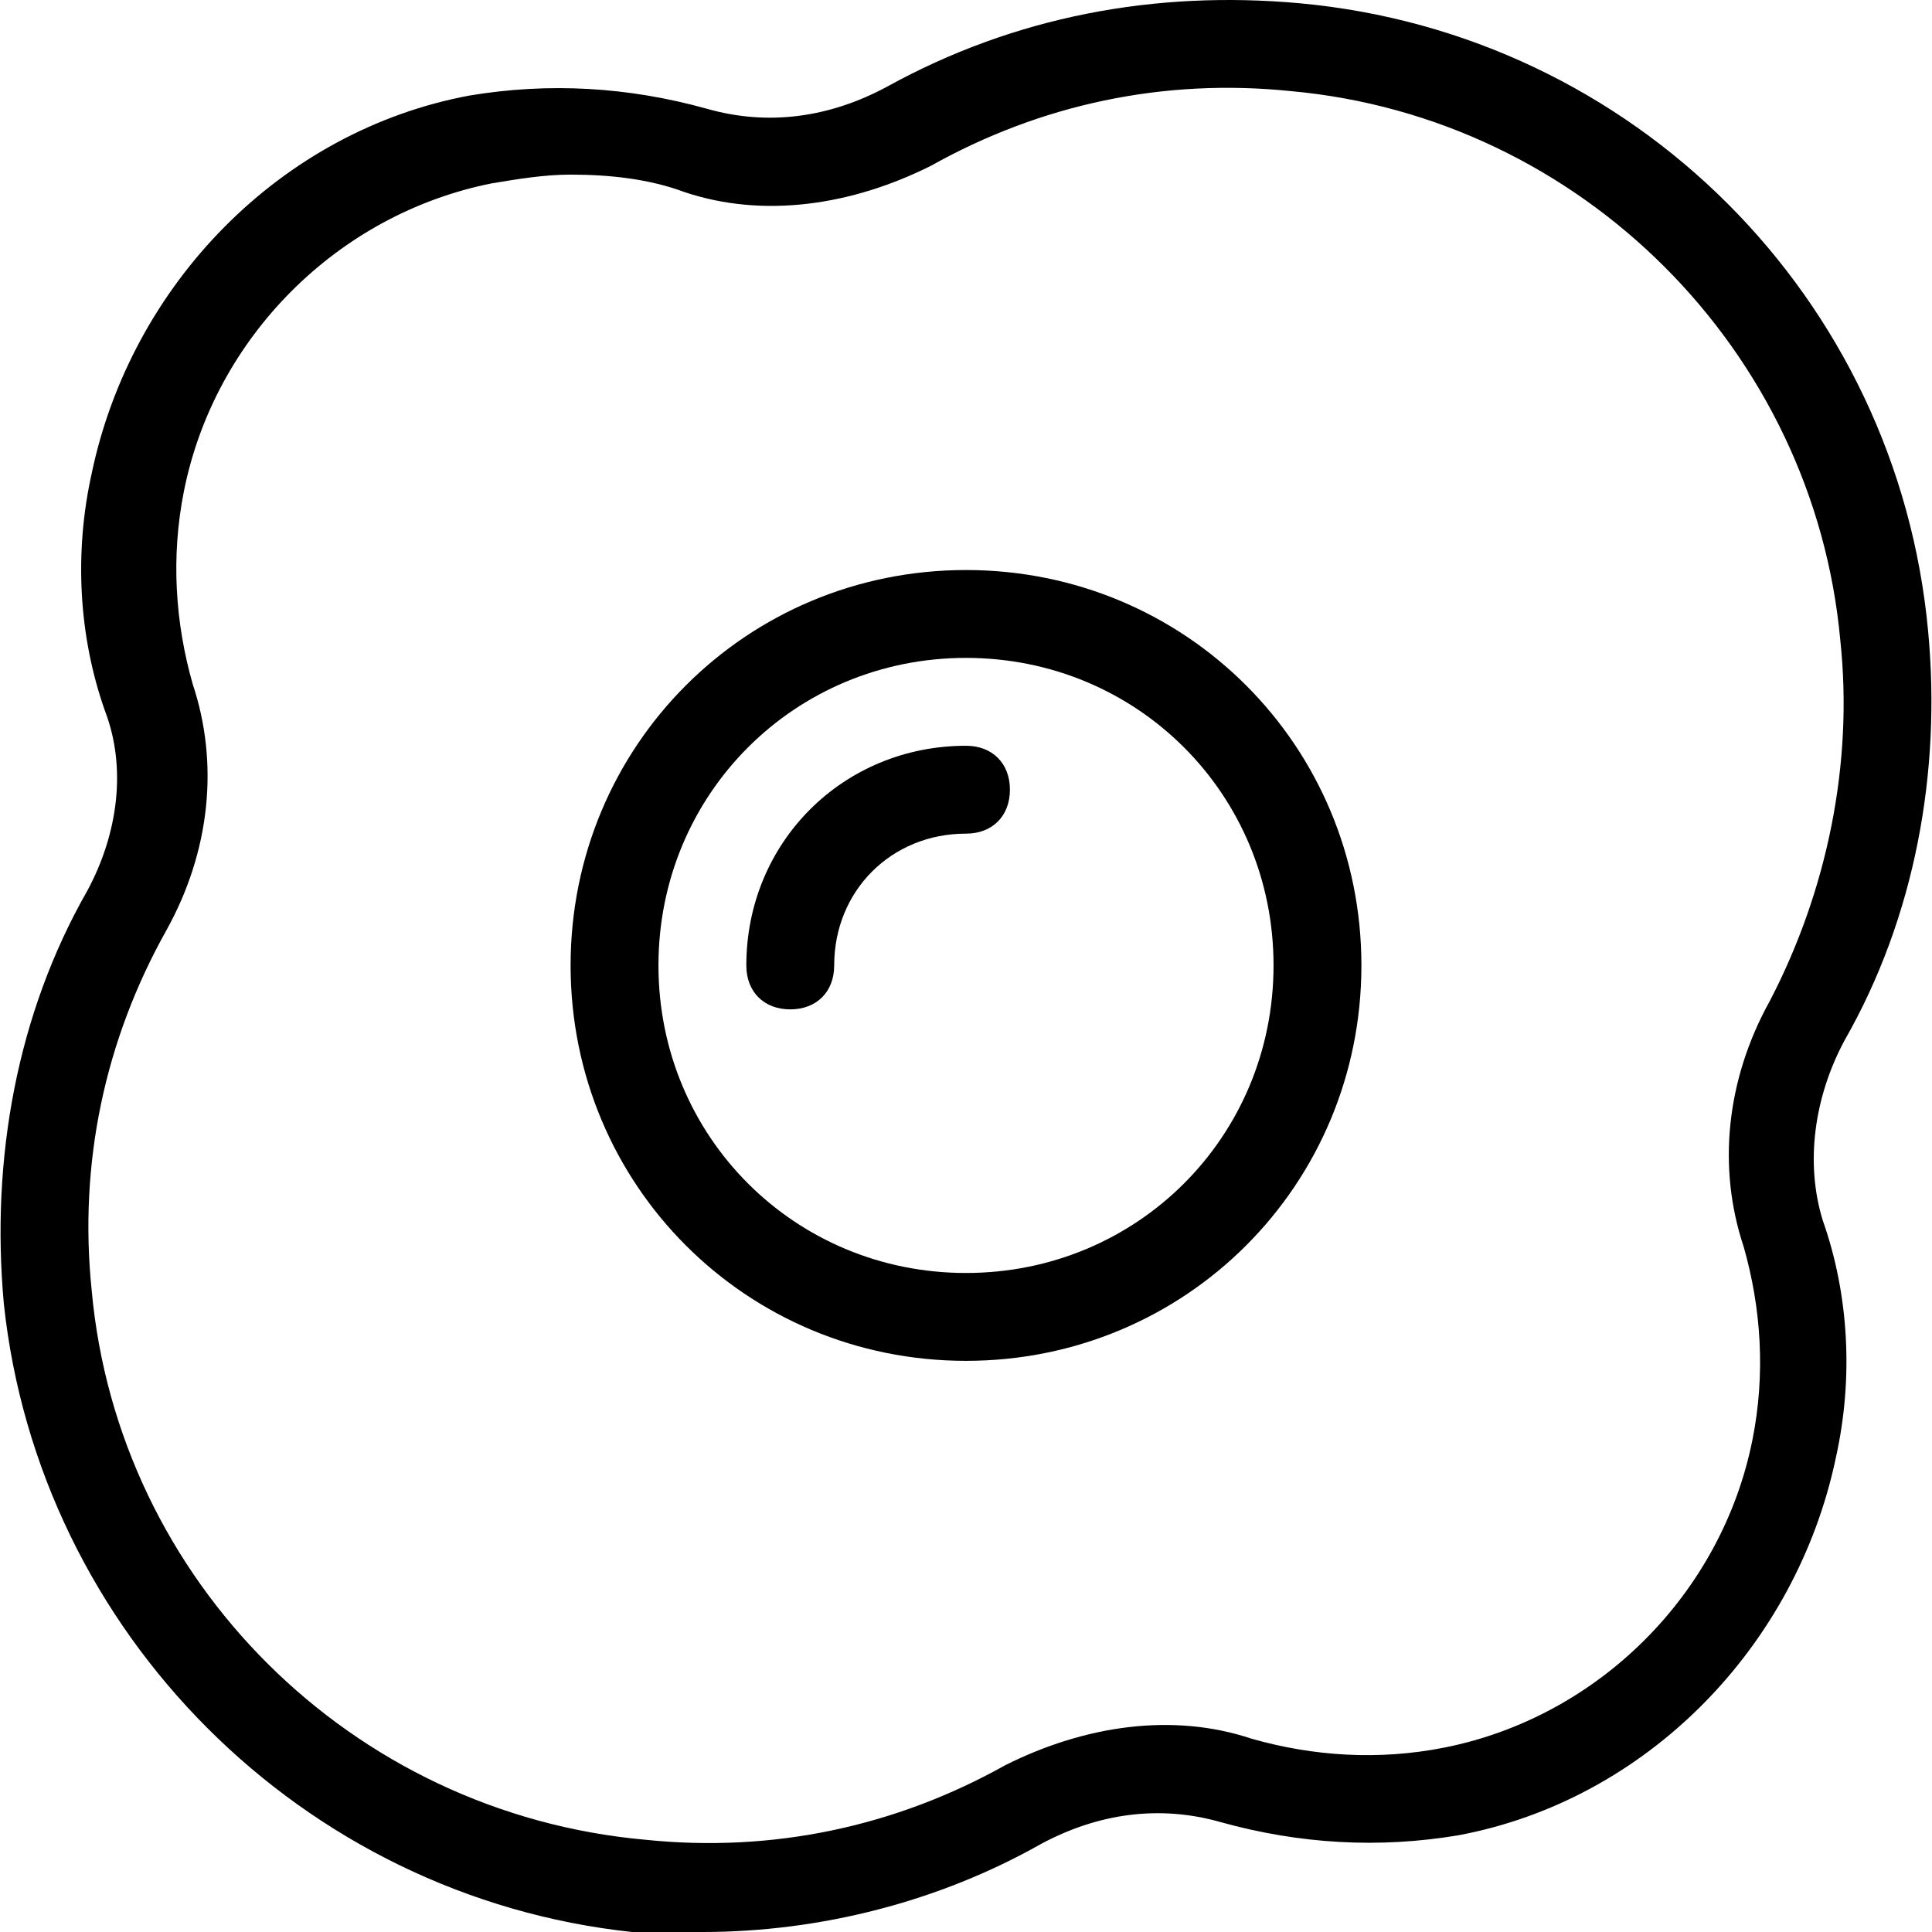
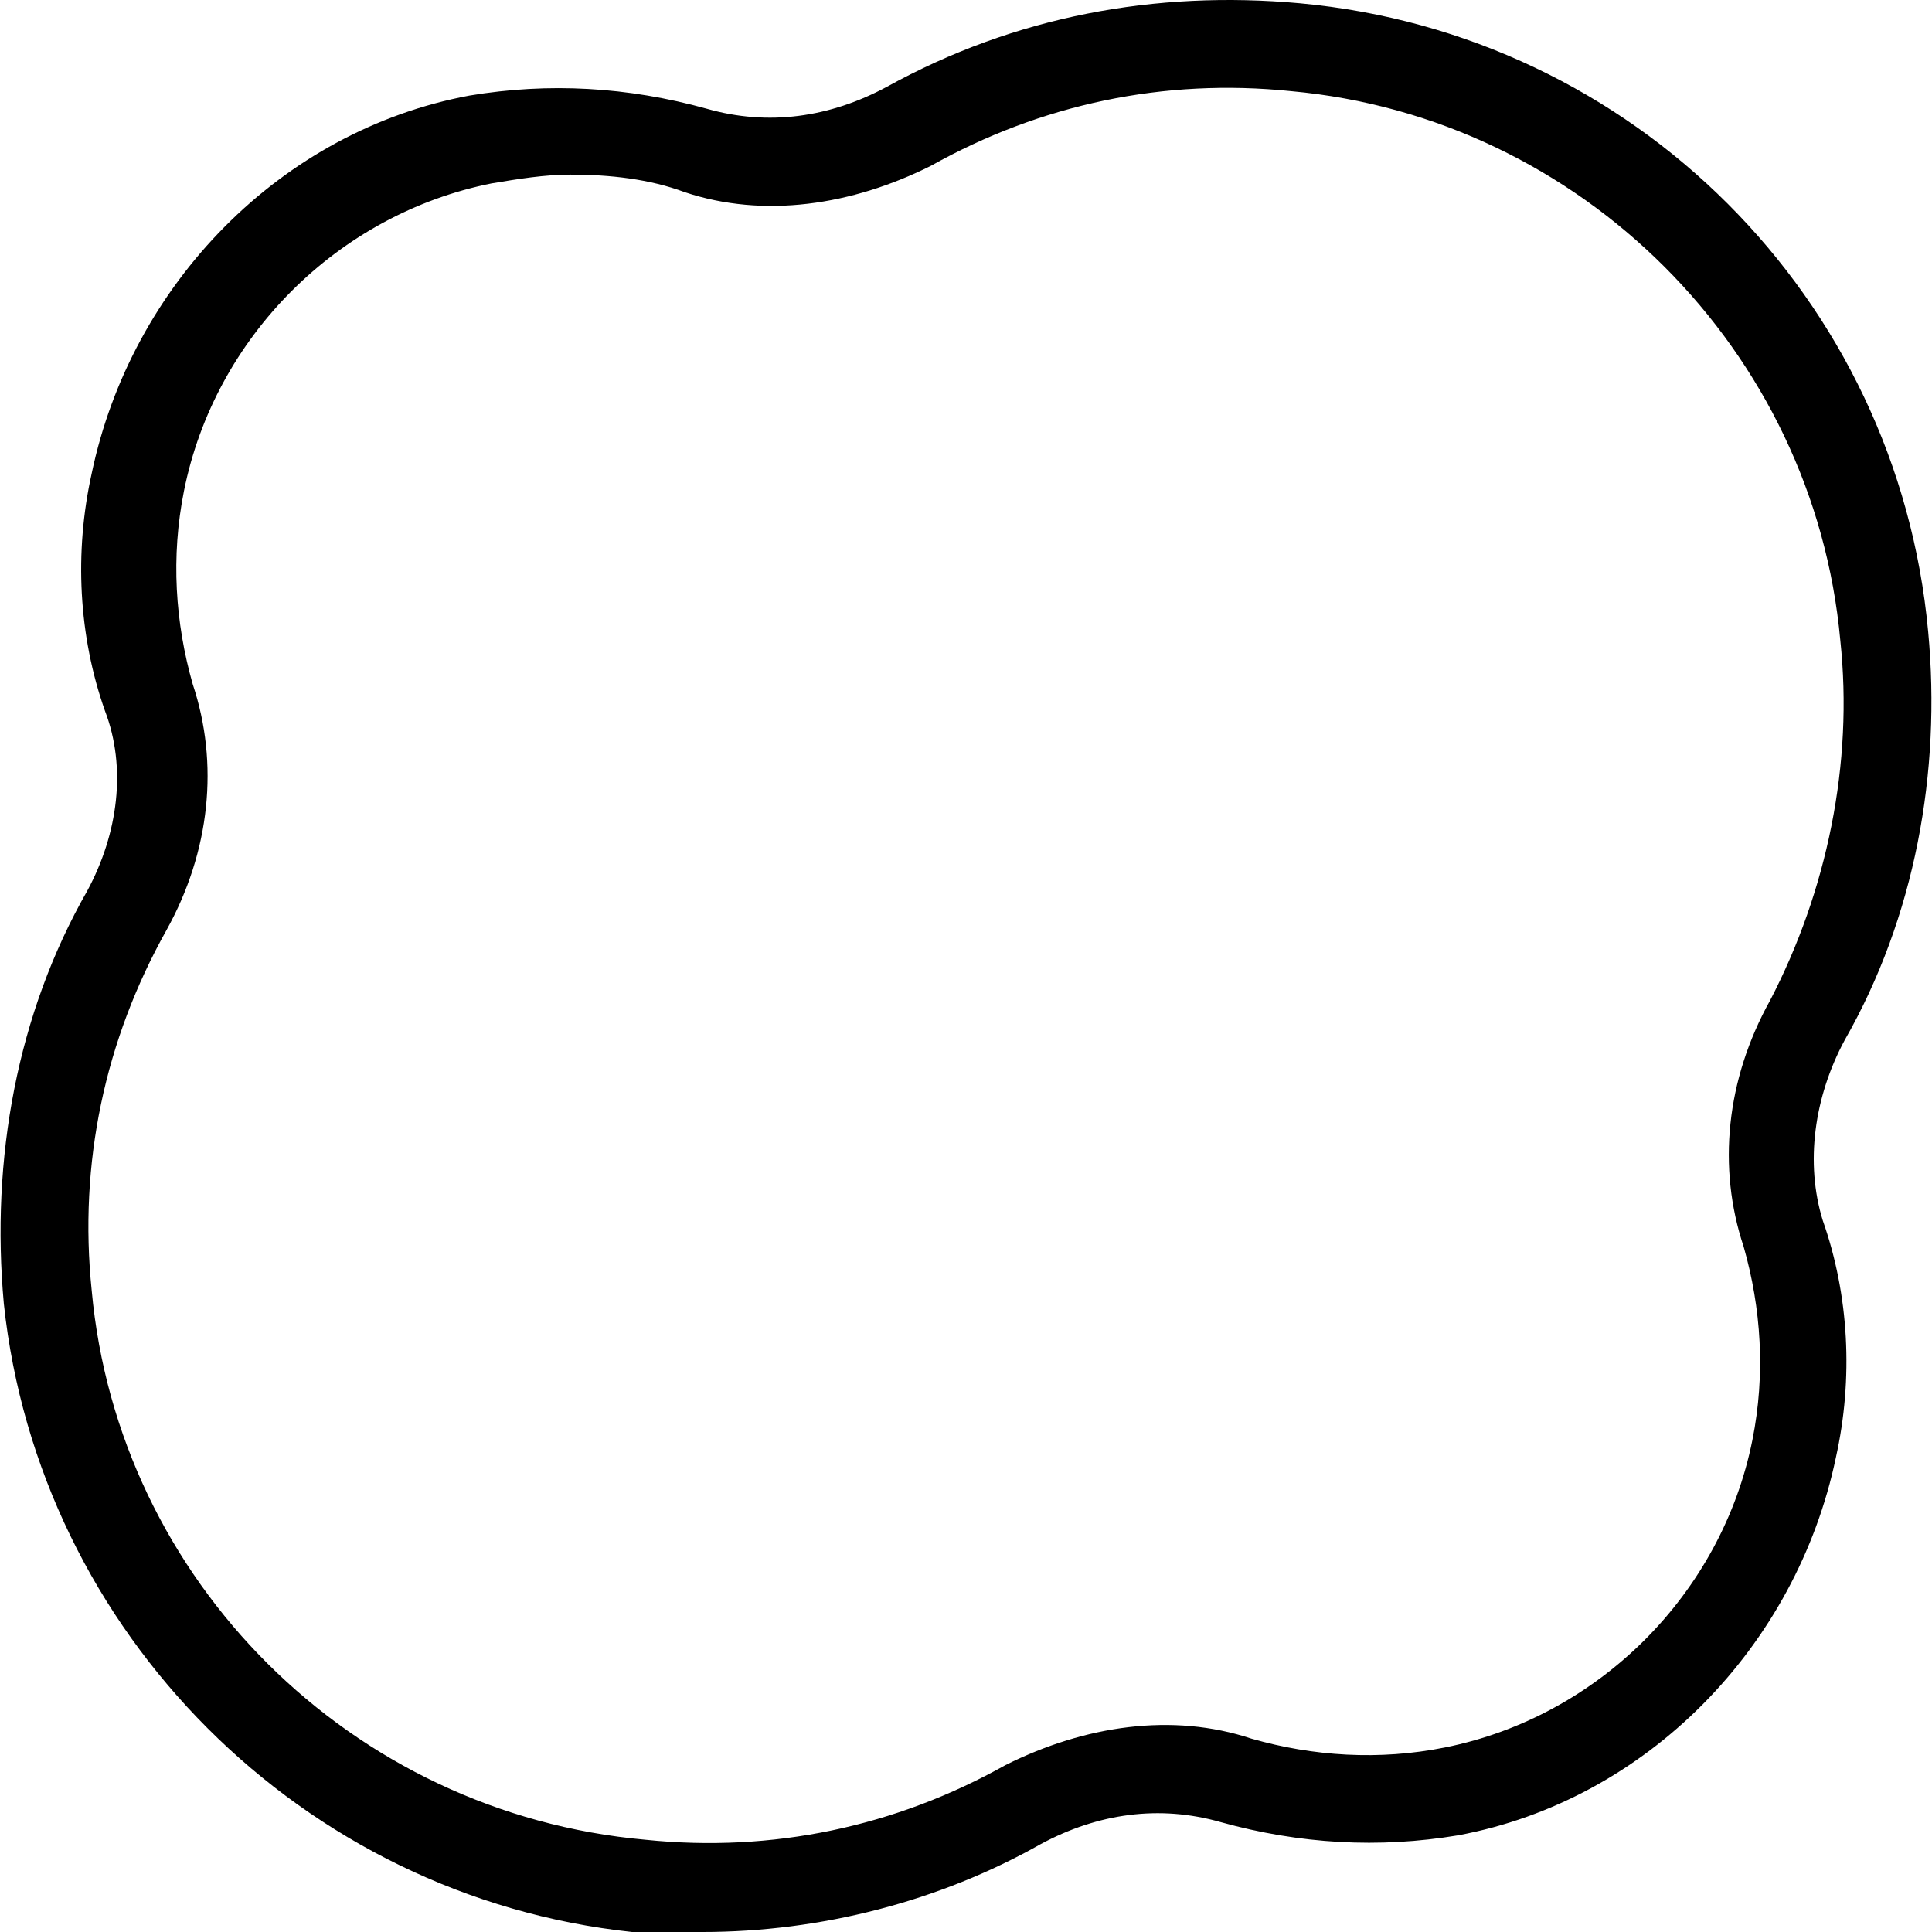
<svg xmlns="http://www.w3.org/2000/svg" version="1.1" id="Layer_1" x="0px" y="0px" viewBox="0 0 511.704 511.704" style="enable-background:new 0 0 511.704 511.704;" xml:space="preserve">
  <g>
    <g>
-       <path d="M255.852,150.976c-58.182,0-104.727,46.545-104.727,104.727s46.545,104.727,104.727,104.727    s104.727-46.545,104.727-104.727S314.034,150.976,255.852,150.976z M255.852,337.158c-45.382,0-81.455-36.073-81.455-81.455    s36.073-81.455,81.455-81.455s81.455,36.073,81.455,81.455S301.234,337.158,255.852,337.158z" />
-     </g>
+       </g>
  </g>
  <g>
    <g>
-       <path d="M255.852,197.522c-32.582,0-58.182,25.6-58.182,58.182c0,6.982,4.655,11.636,11.636,11.636    c6.982,0,11.636-4.655,11.636-11.636c0-19.782,15.127-34.909,34.909-34.909c6.982,0,11.636-4.655,11.636-11.636    C267.488,202.176,262.834,197.522,255.852,197.522z" />
-     </g>
+       </g>
  </g>
  <g>
    <g>
      <path d="M488.579,275.486c18.618-32.582,25.6-70.982,22.109-108.218c-8.146-88.436-77.964-158.255-166.4-166.4    c-38.4-3.491-75.636,3.491-109.382,22.109c-15.127,8.146-31.418,10.473-47.709,5.818c-20.945-5.818-41.891-6.982-62.836-3.491    c-50.036,9.309-89.6,50.036-100.073,100.073c-4.655,20.945-3.491,43.055,3.491,62.836c5.818,15.127,3.491,32.582-4.655,47.709    c-18.618,32.582-25.6,70.982-22.109,109.382c9.309,87.273,79.127,157.091,166.4,166.4c5.818,0,12.8,0,18.618,0    c31.418,0,62.836-8.145,89.6-23.273c15.127-8.145,31.418-10.473,47.709-5.818c20.945,5.818,41.891,6.982,62.836,3.491    c50.036-9.309,89.6-50.036,100.073-100.073c4.655-20.945,3.491-43.055-3.491-62.836    C478.106,308.067,480.434,290.613,488.579,275.486z M461.816,330.176c4.655,16.291,5.818,33.745,2.327,51.2    c-8.146,40.727-40.727,73.309-81.455,81.455c-17.455,3.491-34.909,2.327-51.2-2.327c-20.945-6.982-44.218-3.491-65.164,6.982    c-29.091,16.291-61.673,23.273-95.418,19.782C92.943,480.286,31.27,418.613,24.288,341.813    c-3.491-33.745,3.491-66.327,19.782-95.418c11.636-20.945,13.964-44.218,6.982-65.164c-4.655-16.291-5.818-33.745-2.327-51.2    c8.145-40.727,40.727-73.309,81.455-81.455c6.982-1.164,13.964-2.327,20.945-2.327c10.473,0,20.945,1.164,30.255,4.655    c20.945,6.982,44.218,3.491,65.164-6.982c29.091-16.291,61.673-23.273,95.418-19.782c76.8,6.982,138.473,68.655,145.455,145.455    c3.491,32.582-3.491,66.327-18.618,95.418C457.161,285.958,454.834,309.231,461.816,330.176z" />
    </g>
  </g>
  <g>
</g>
  <g>
</g>
  <g>
</g>
  <g>
</g>
  <g>
</g>
  <g>
</g>
  <g>
</g>
  <g>
</g>
  <g>
</g>
  <g>
</g>
  <g>
</g>
  <g>
</g>
  <g>
</g>
  <g>
</g>
  <g>
</g>
</svg>